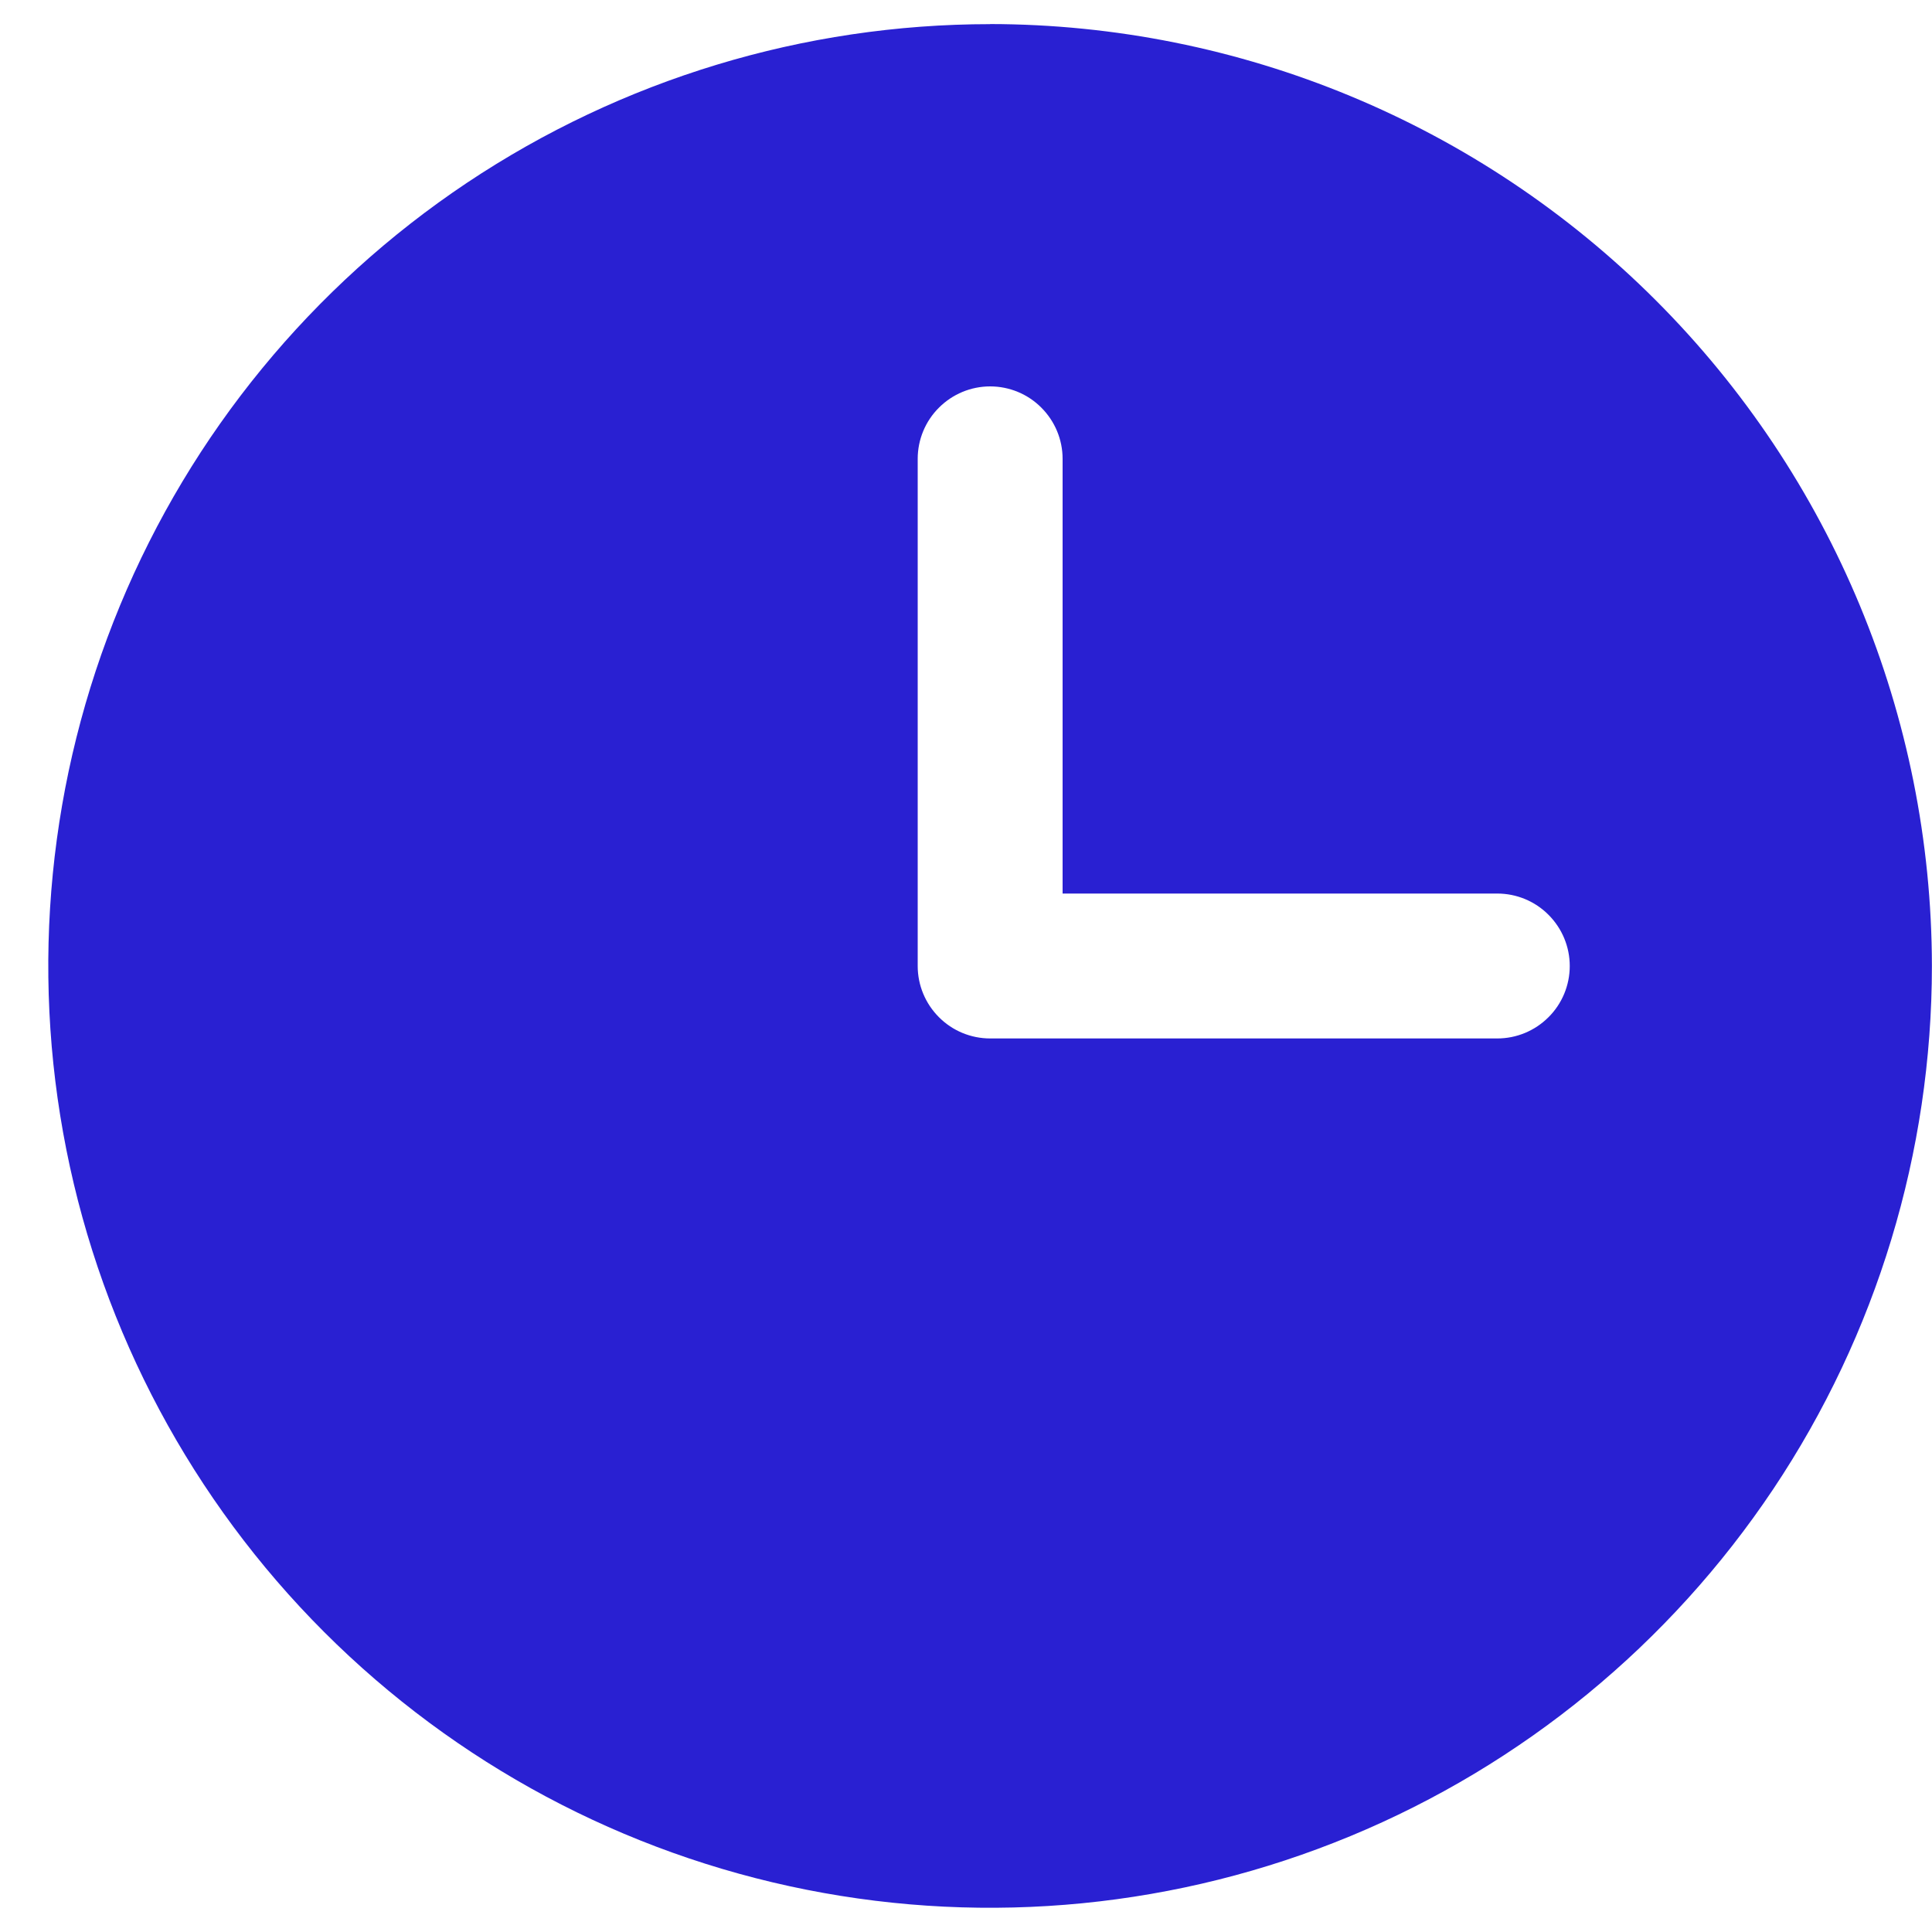
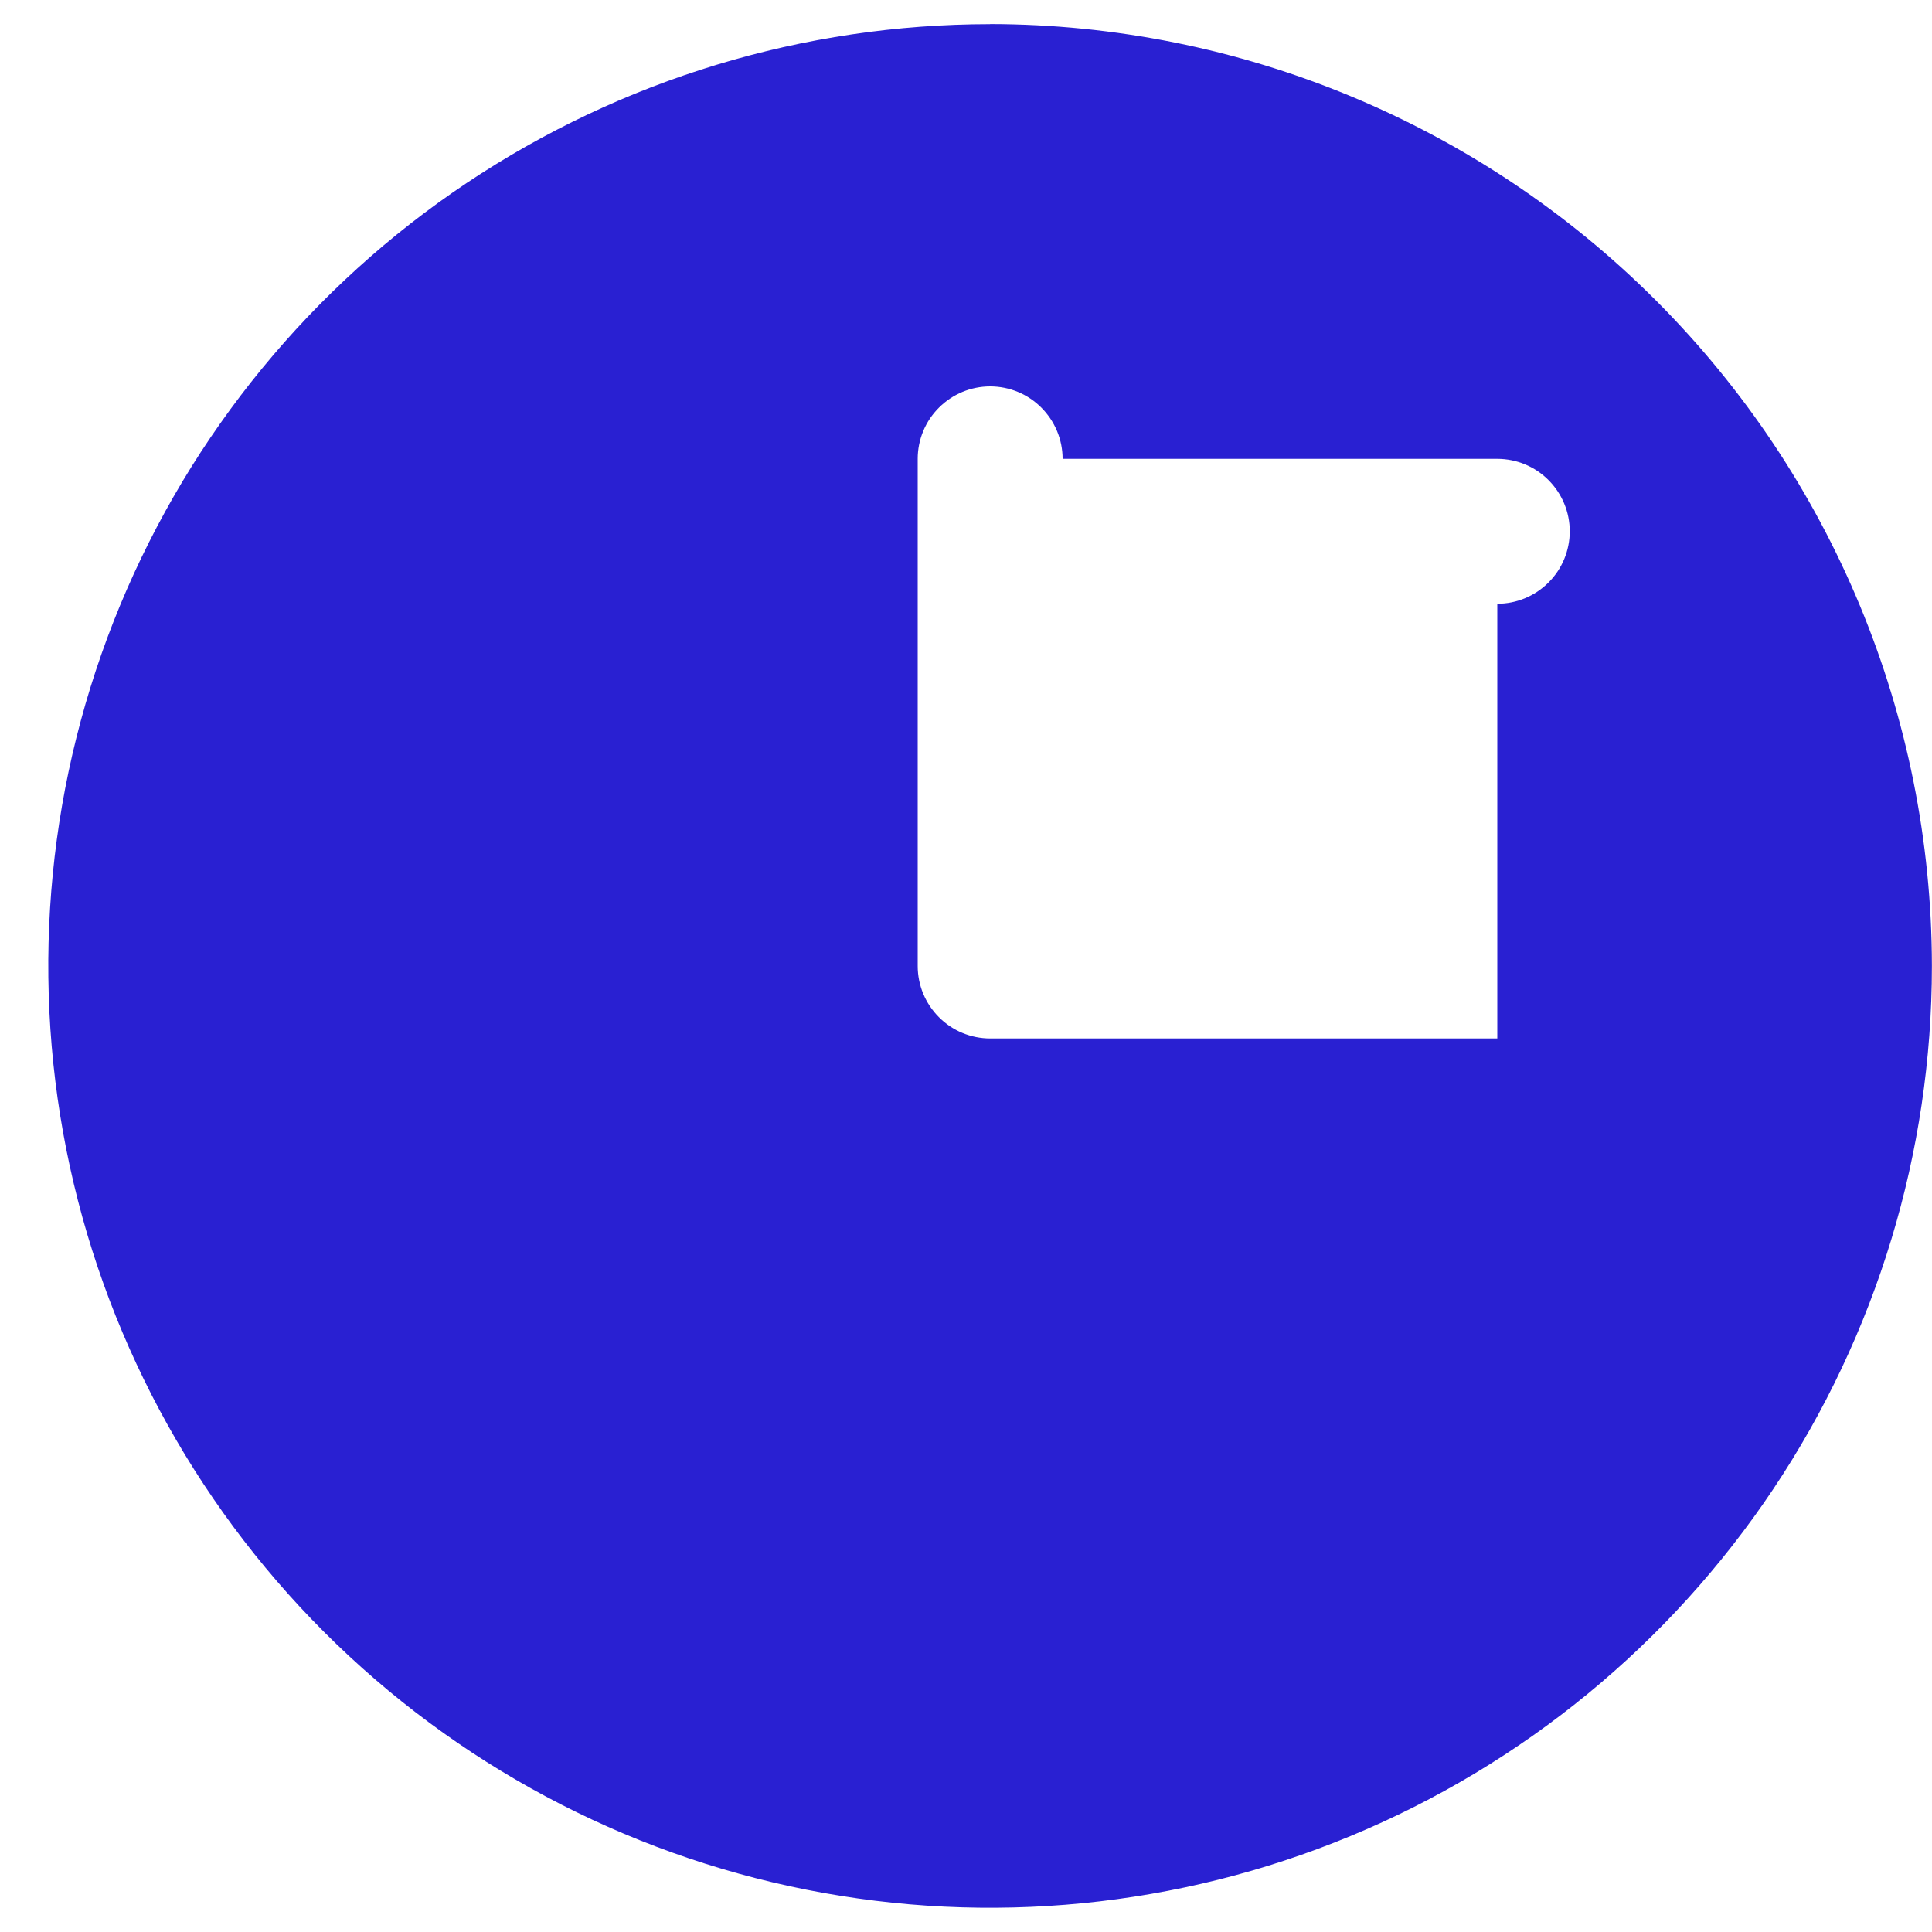
<svg xmlns="http://www.w3.org/2000/svg" fill="none" height="20" viewBox="0 0 20 20" width="20">
-   <path d="m10.25.25c-1.928 0-3.813.572-5.417 1.643-1.603 1.071-2.853 2.594-3.591 4.376-.738 1.782-.931 3.742-.555 5.633.376 1.891 1.305 3.629 2.668 4.992 1.364 1.364 3.101 2.292 4.992 2.668 1.891.376 3.852.183 5.633-.555 1.782-.738 3.304-1.988 4.376-3.591 1.071-1.603 1.643-3.488 1.643-5.417-.003-2.585-1.031-5.063-2.859-6.891-1.828-1.828-4.306-2.856-6.891-2.859zm5.25 10.5h-5.25c-.199 0-.39-.079-.53-.22-.141-.141-.22-.331-.22-.53v-5.25c0-.199.079-.39.22-.53.141-.141.331-.22.53-.22s.39.079.53.22c.141.141.22.331.22.53v4.5h4.5c.199 0 .39.079.53.22.141.141.22.331.22.53 0 .199-.079.39-.22.53-.141.141-.331.22-.53.22z" fill="#2920d2" />
+   <path d="m10.25.25c-1.928 0-3.813.572-5.417 1.643-1.603 1.071-2.853 2.594-3.591 4.376-.738 1.782-.931 3.742-.555 5.633.376 1.891 1.305 3.629 2.668 4.992 1.364 1.364 3.101 2.292 4.992 2.668 1.891.376 3.852.183 5.633-.555 1.782-.738 3.304-1.988 4.376-3.591 1.071-1.603 1.643-3.488 1.643-5.417-.003-2.585-1.031-5.063-2.859-6.891-1.828-1.828-4.306-2.856-6.891-2.859zm5.25 10.5h-5.25c-.199 0-.39-.079-.53-.22-.141-.141-.22-.331-.22-.53v-5.25c0-.199.079-.39.22-.53.141-.141.331-.22.53-.22s.39.079.53.22c.141.141.22.331.22.53h4.5c.199 0 .39.079.53.22.141.141.22.331.22.53 0 .199-.079.39-.22.53-.141.141-.331.22-.53.22z" fill="#2920d2" />
</svg>